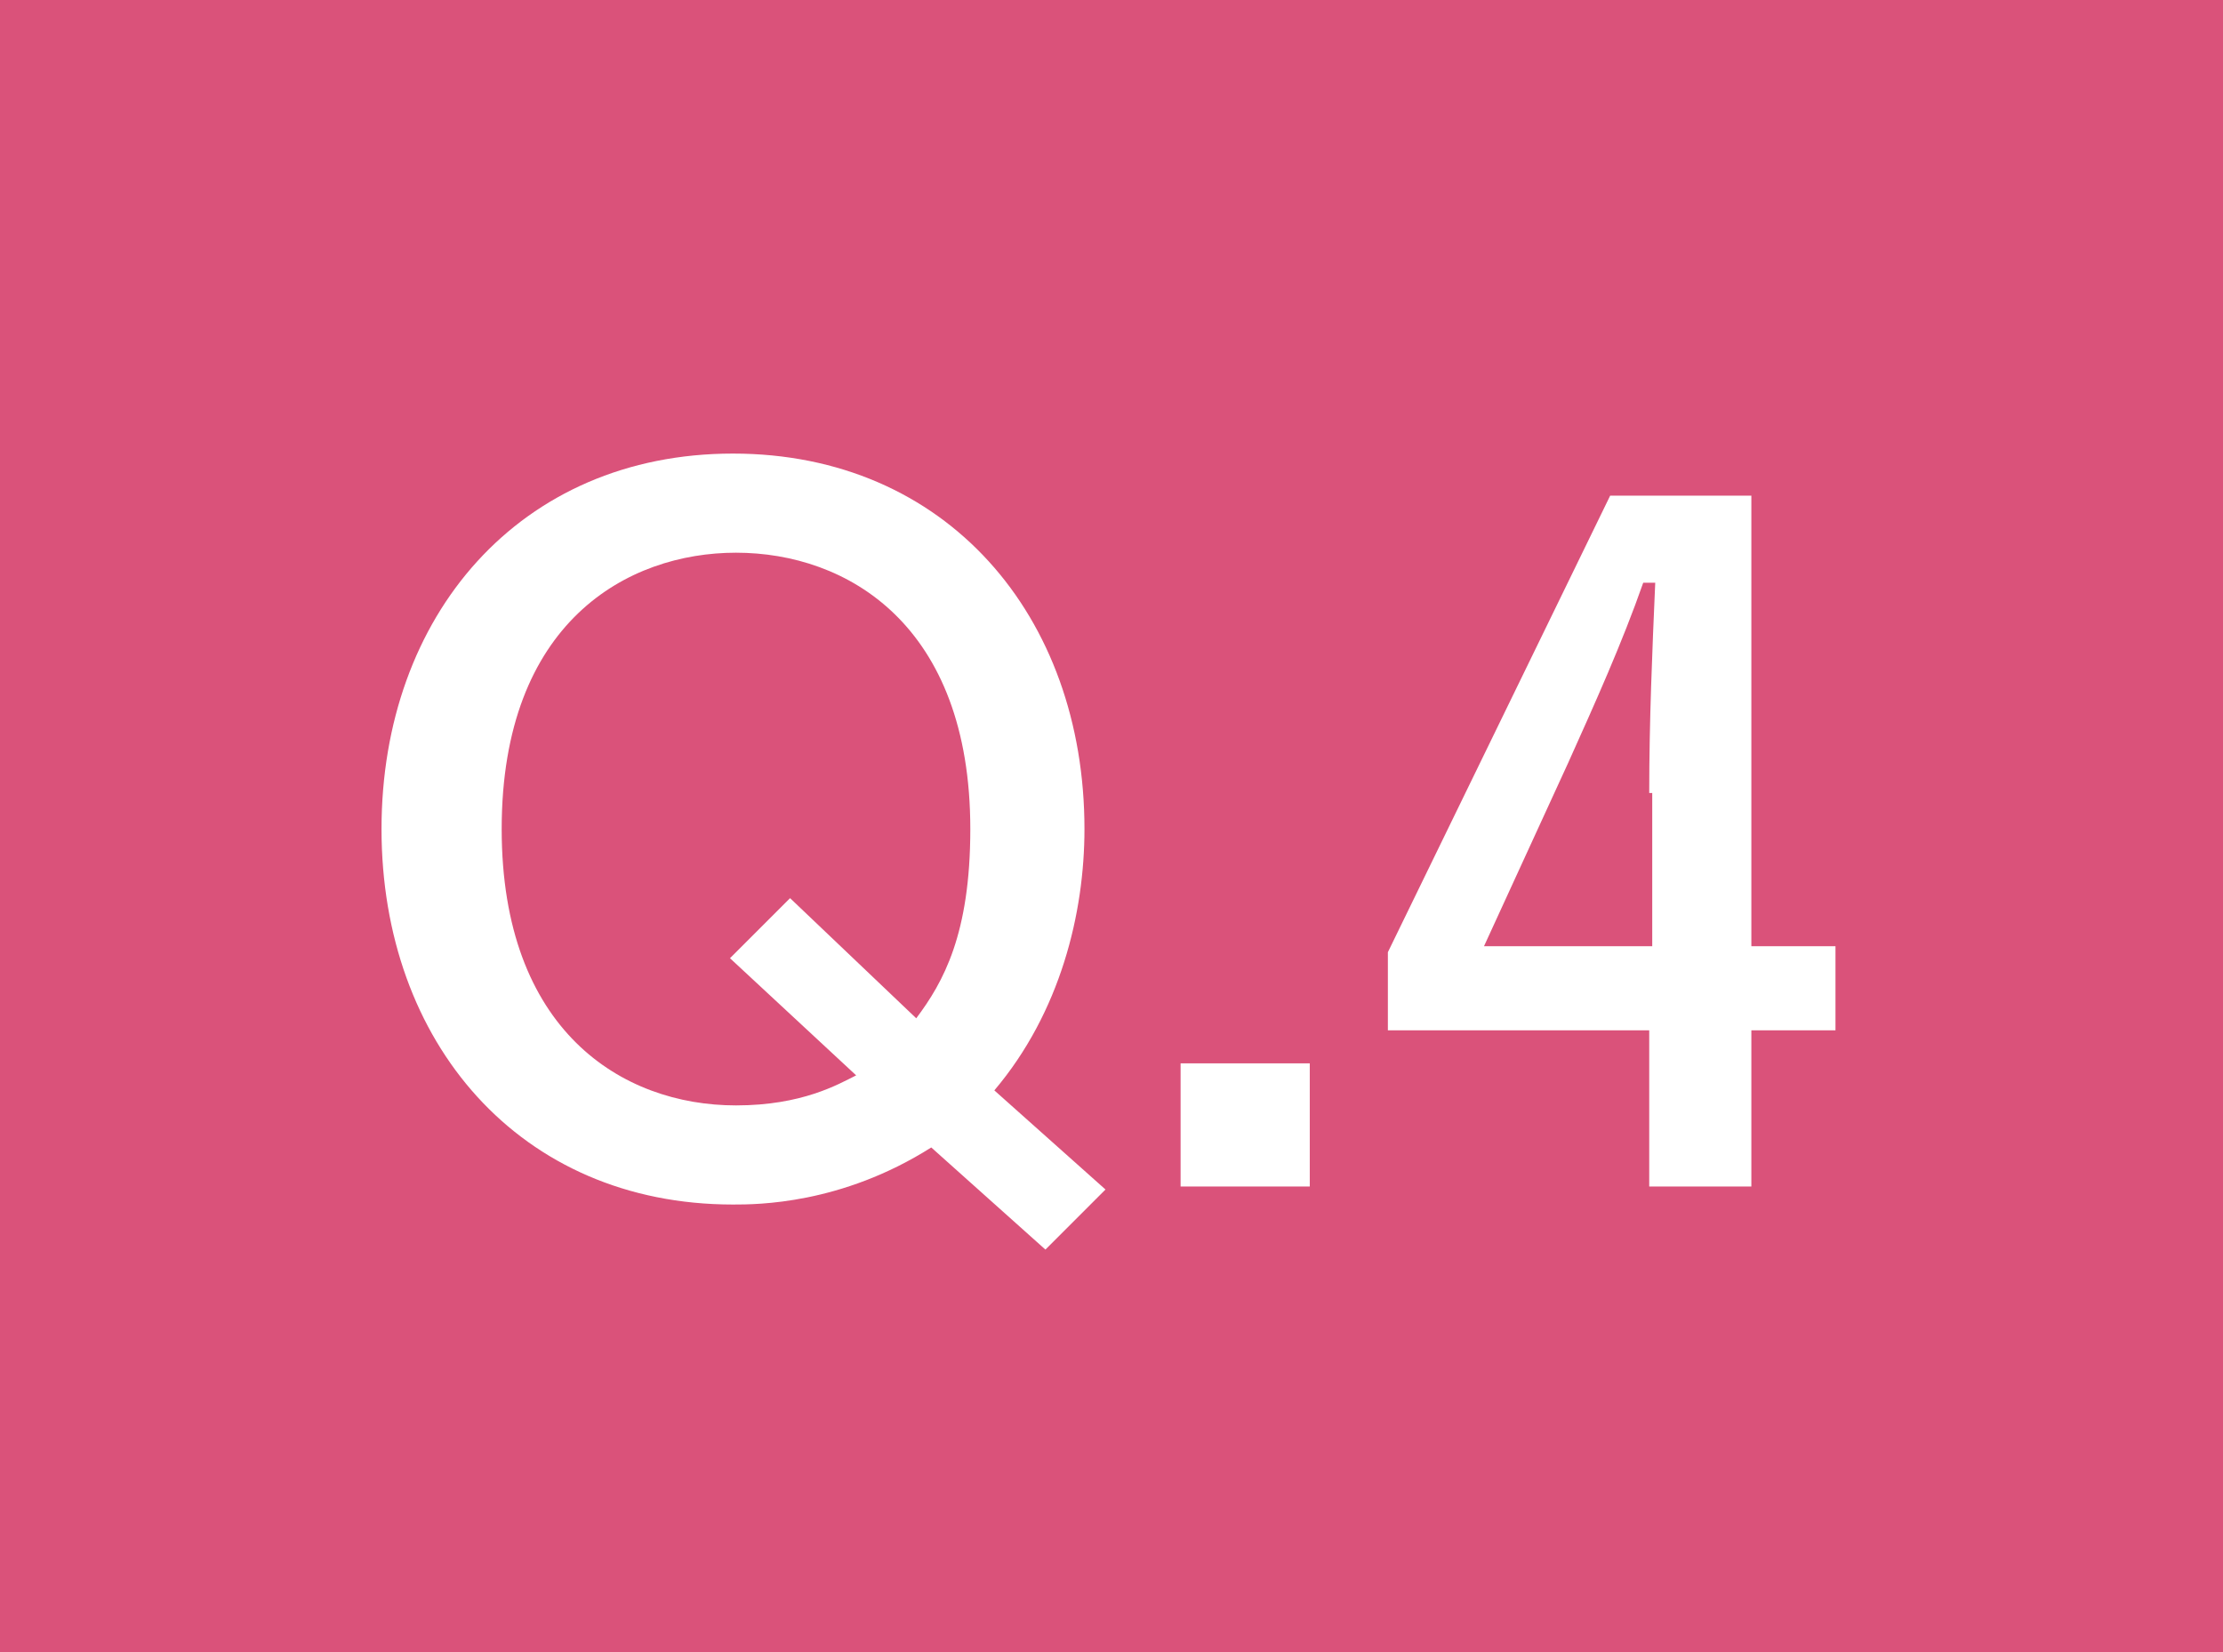
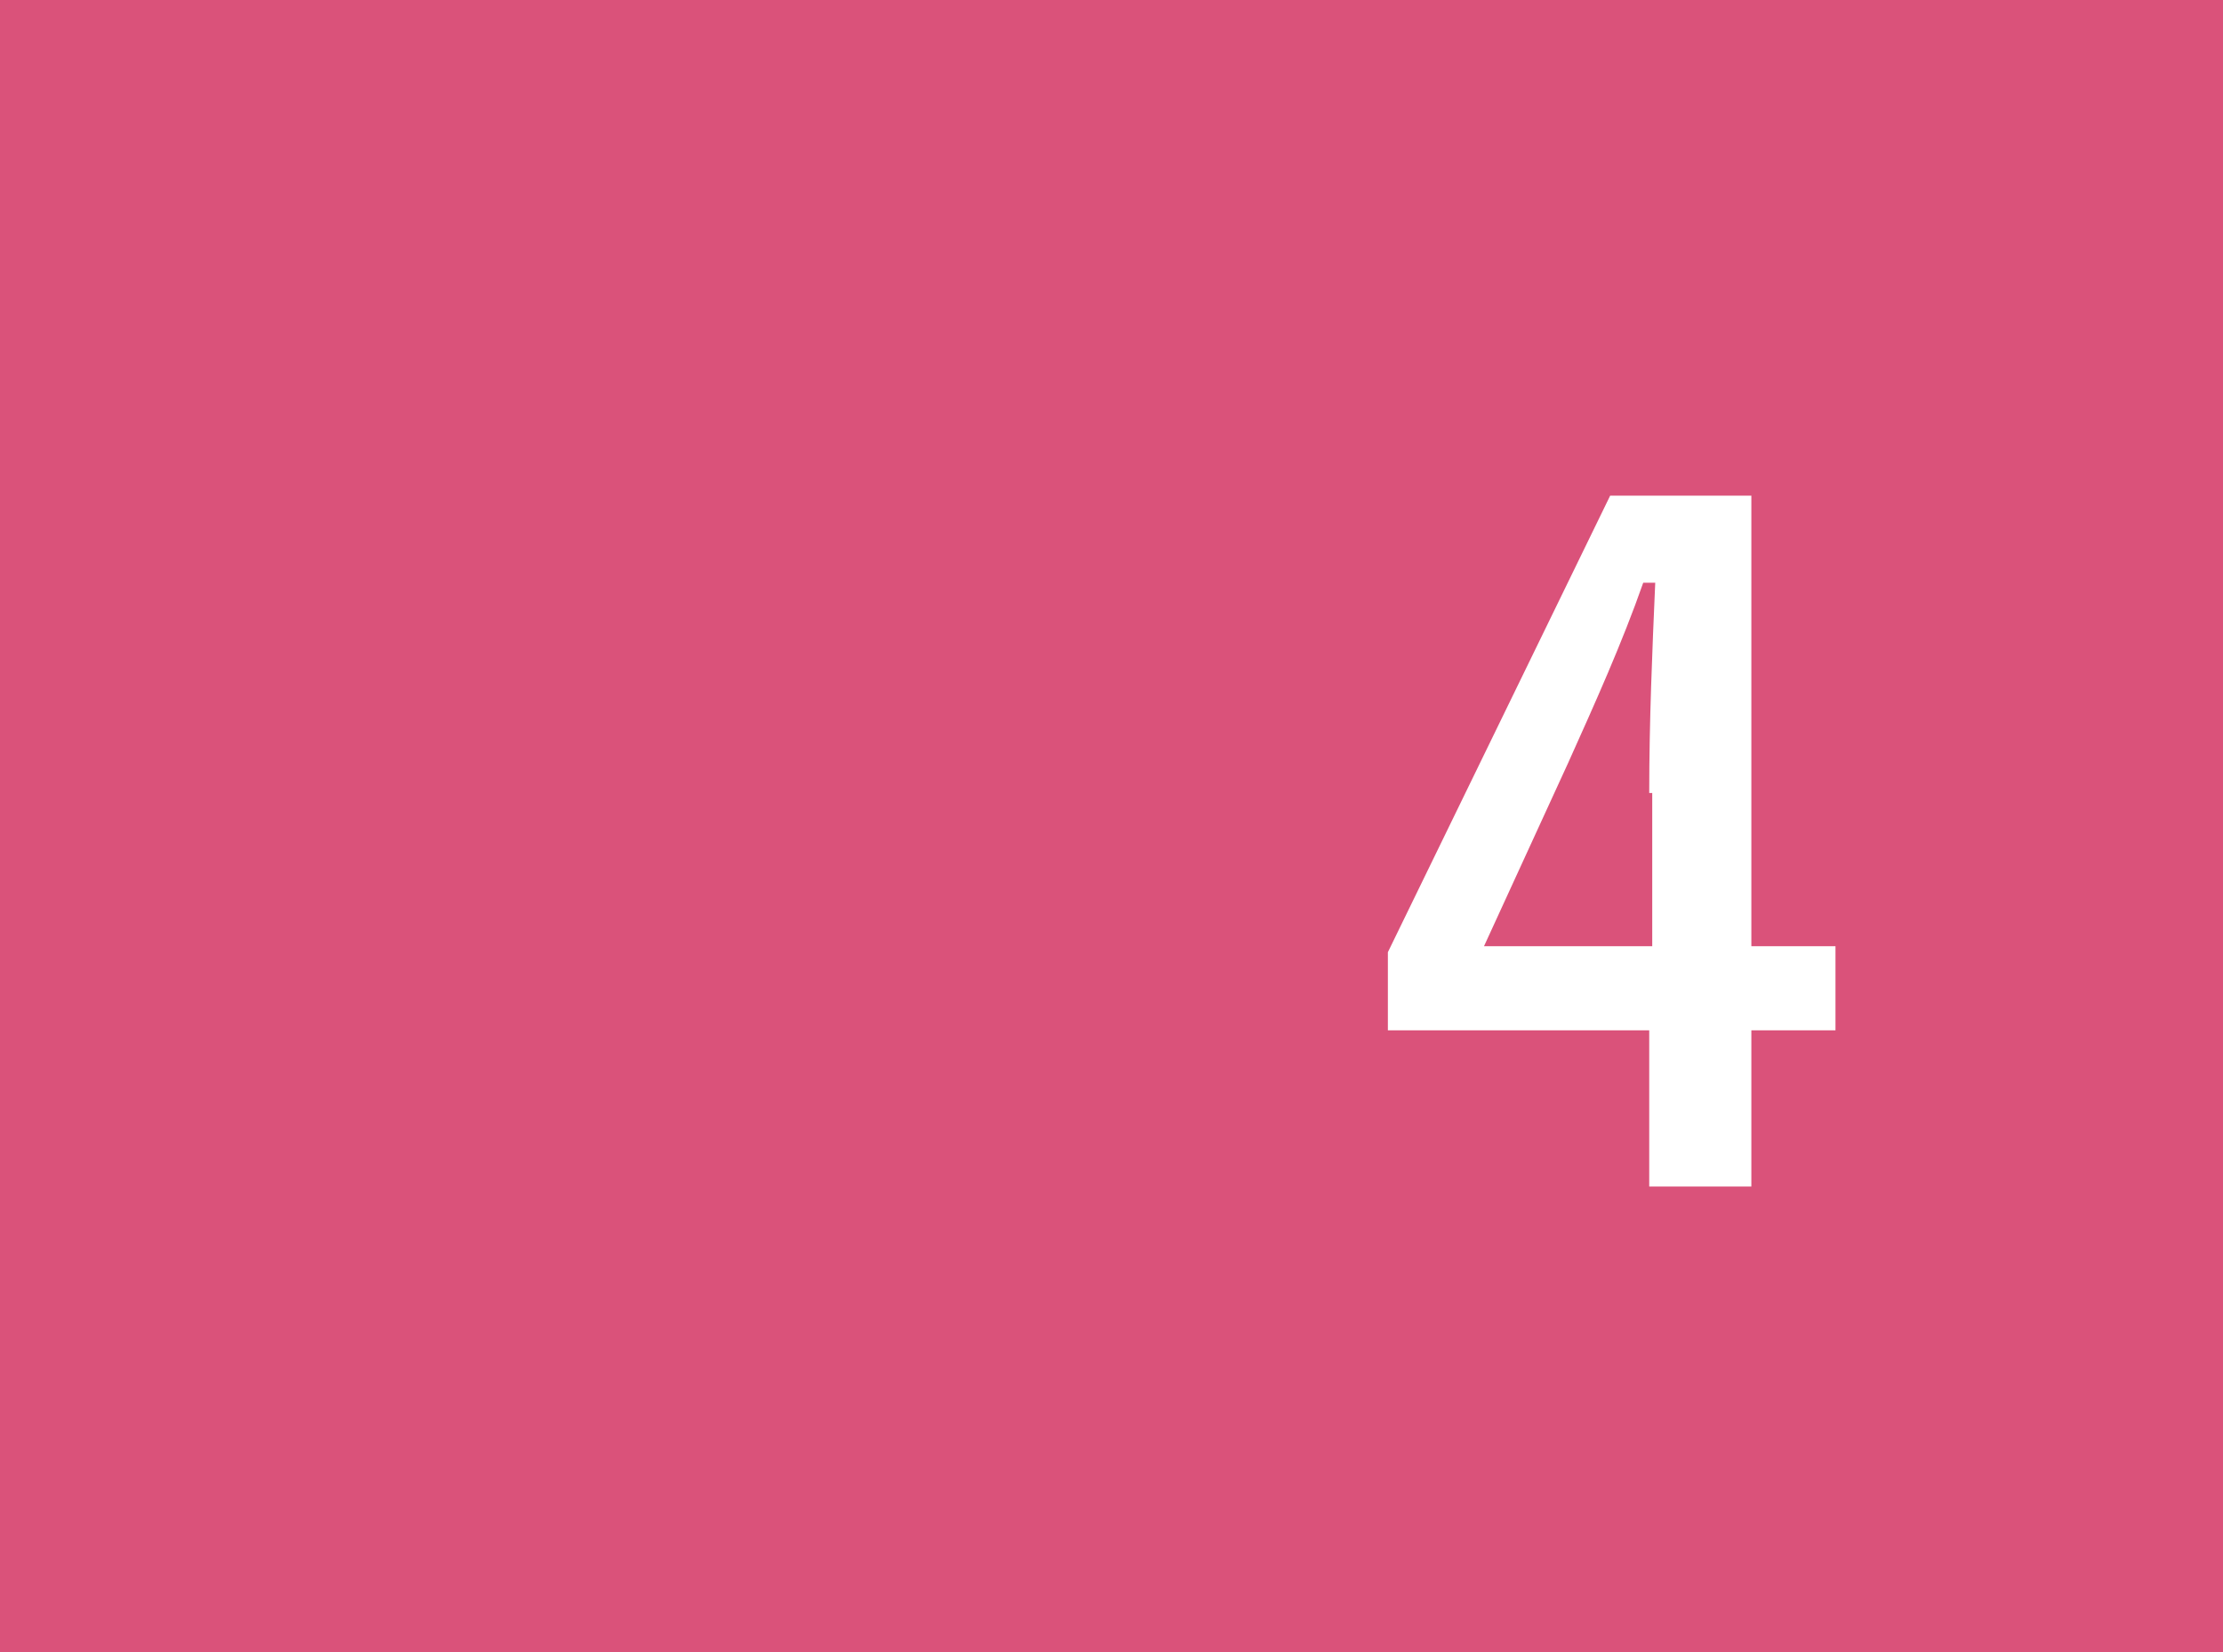
<svg xmlns="http://www.w3.org/2000/svg" version="1.1" id="レイヤー_1" x="0px" y="0px" width="74px" height="55px" viewBox="0 0 74 55" style="enable-background:new 0 0 74 55;" xml:space="preserve">
  <style type="text/css">
	.st0{fill:#DA527A;}
	.st1{fill:#FFFFFF;}
</style>
  <g>
    <rect class="st0" width="74" height="55" />
    <g>
-       <path class="st1" d="M36.8,39.6l-2,2L31,38.2c-3,1.9-5.8,1.9-6.6,1.9c-7.1,0-11.7-5.4-11.7-12.5c0-7.1,4.6-12.5,11.7-12.5    c7.1,0,11.7,5.4,11.7,12.5c0,2.8-0.8,6.1-3,8.7L36.8,39.6z M30.5,33.9c0.9-1.2,1.8-2.8,1.8-6.3c0-6.8-4.1-9.2-7.8-9.2    c-3.6,0-7.8,2.3-7.8,9.2c0,6.7,4,9.2,7.8,9.2c2.2,0,3.4-0.7,4-1l-4.2-3.9l2-2L30.5,33.9z" />
-       <path class="st1" d="M43.6,39.5h-4.3v-4.1h4.3V39.5z" />
      <path class="st1" d="M58.3,31.5h2.8v2.8h-2.8v5.2h-3.4v-5.2h-8.7v-2.6l7.4-15.2h4.7V31.5z M54.9,26.4c0-2.4,0.1-4.7,0.2-7h-0.4    c-0.7,2-1.6,4-2.5,6l-2.8,6.1h5.6V26.4z" />
    </g>
  </g>
</svg>